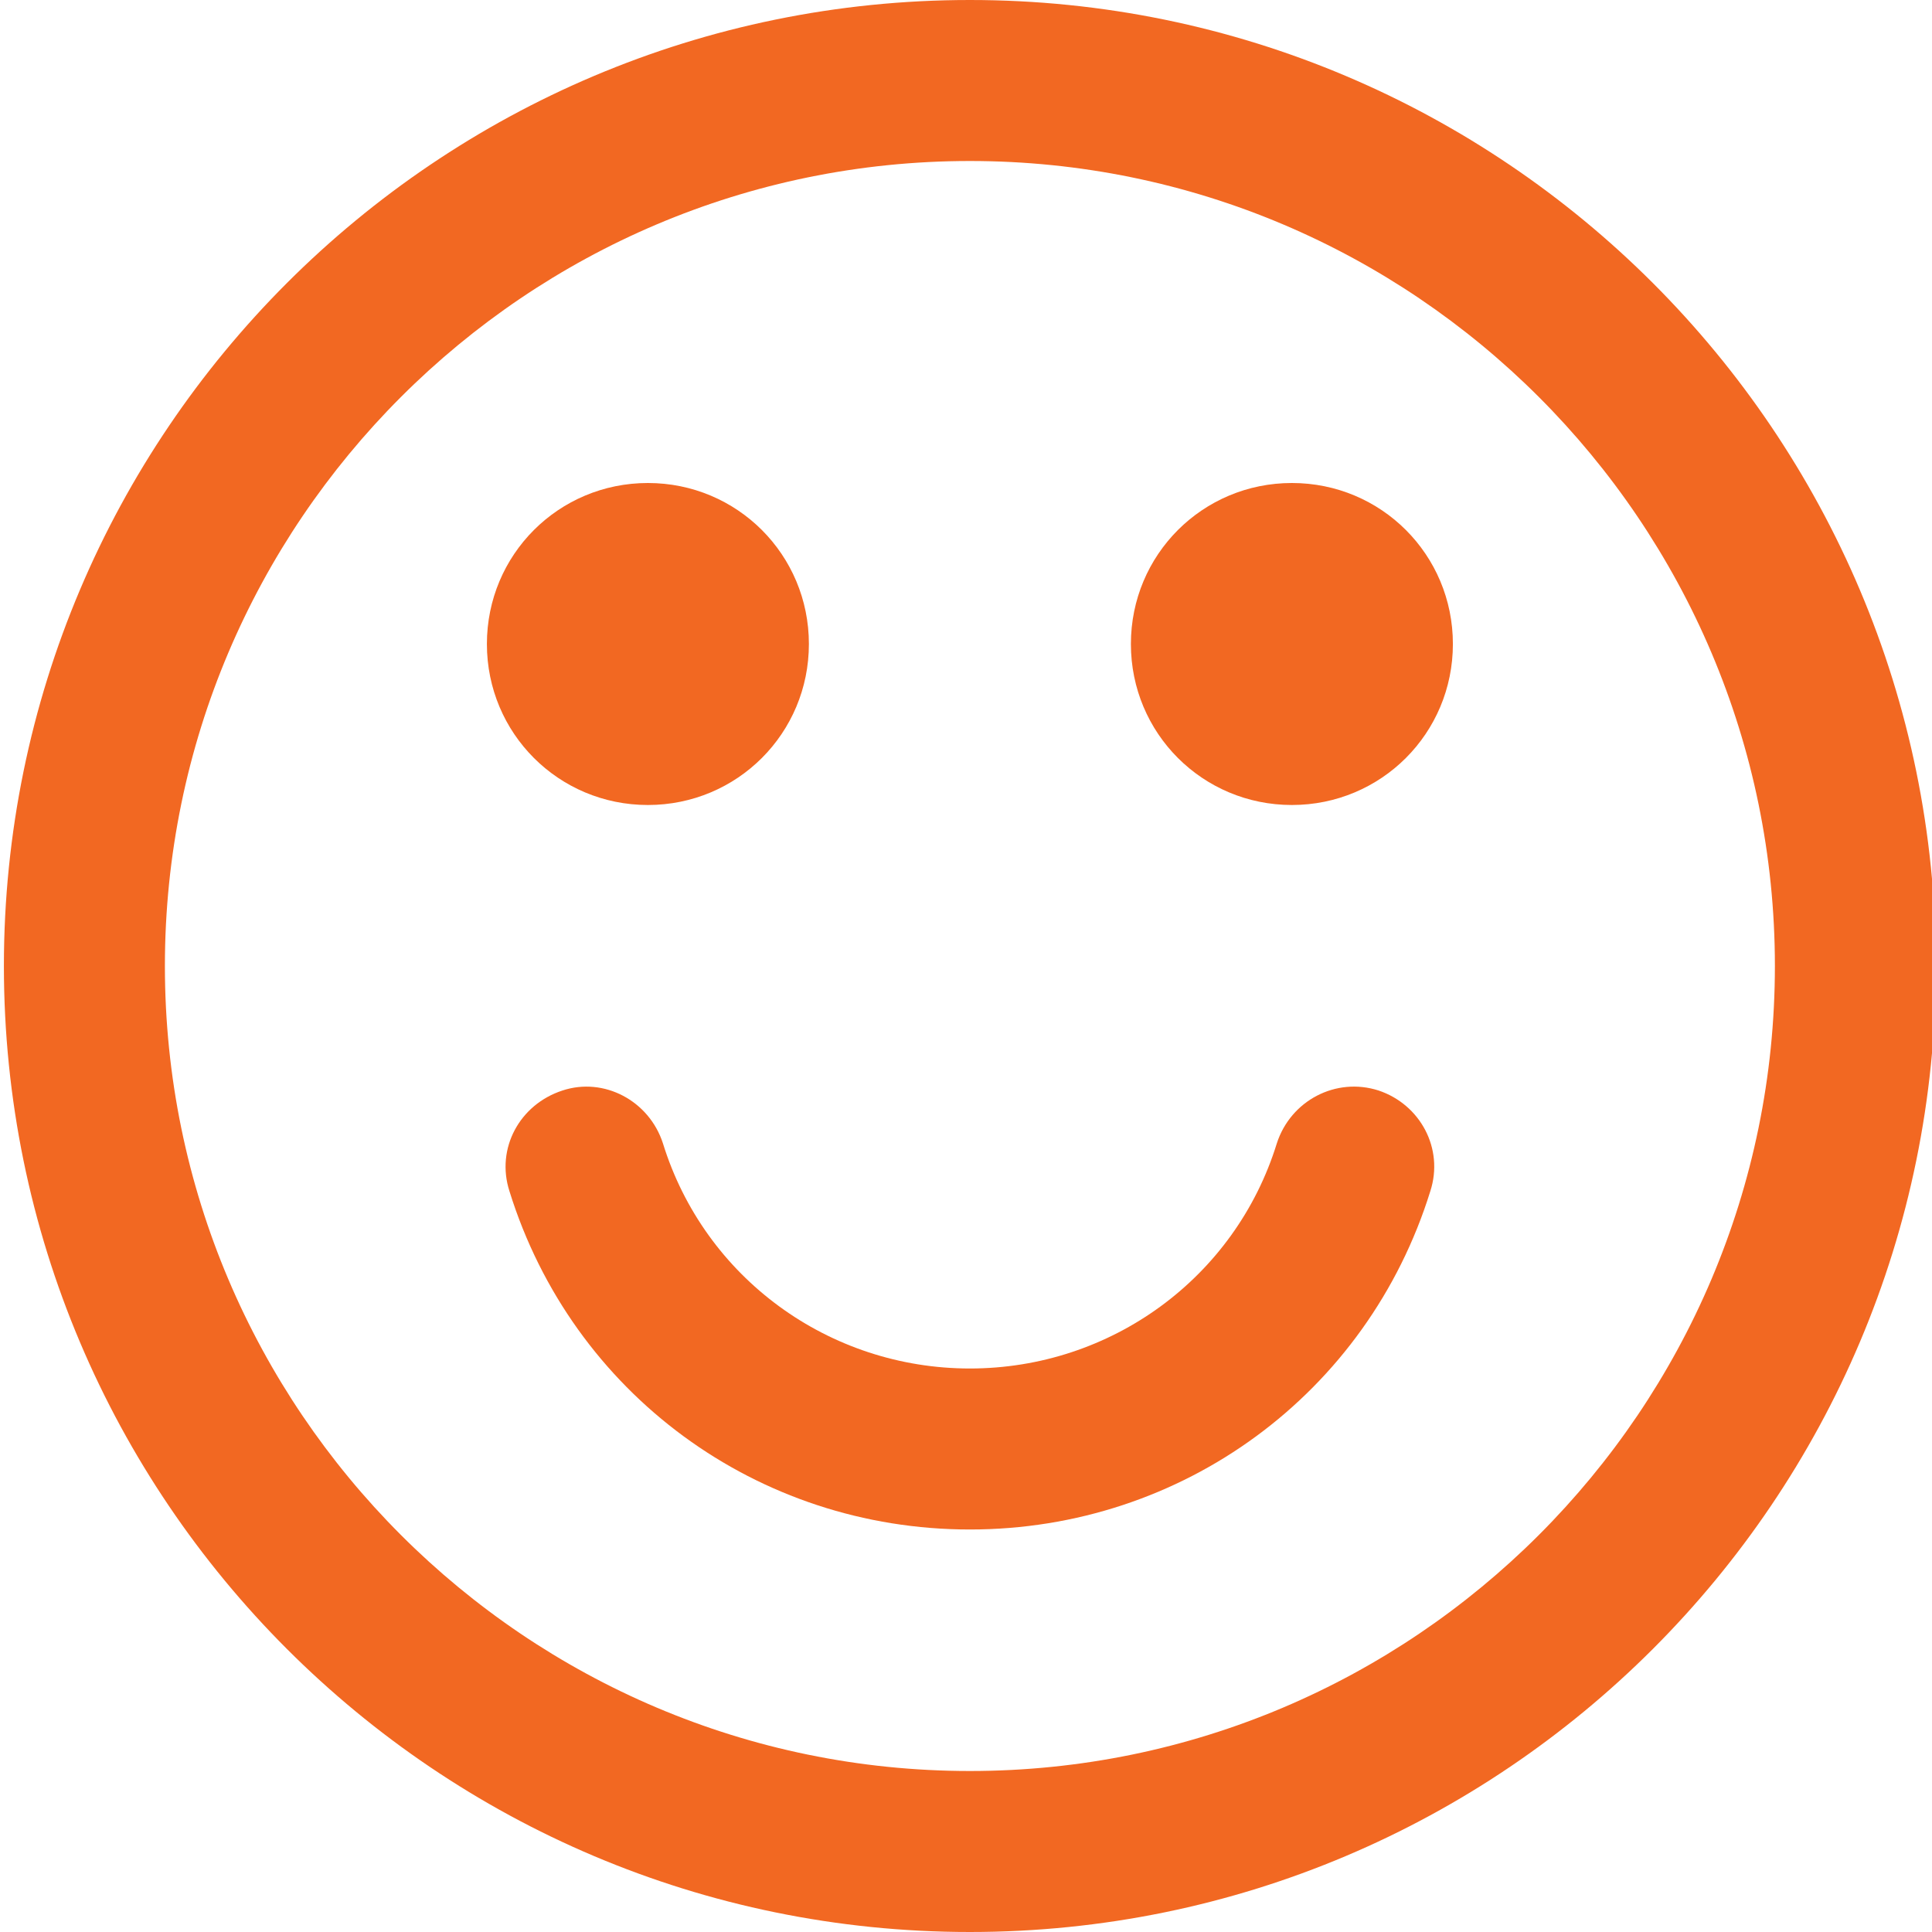
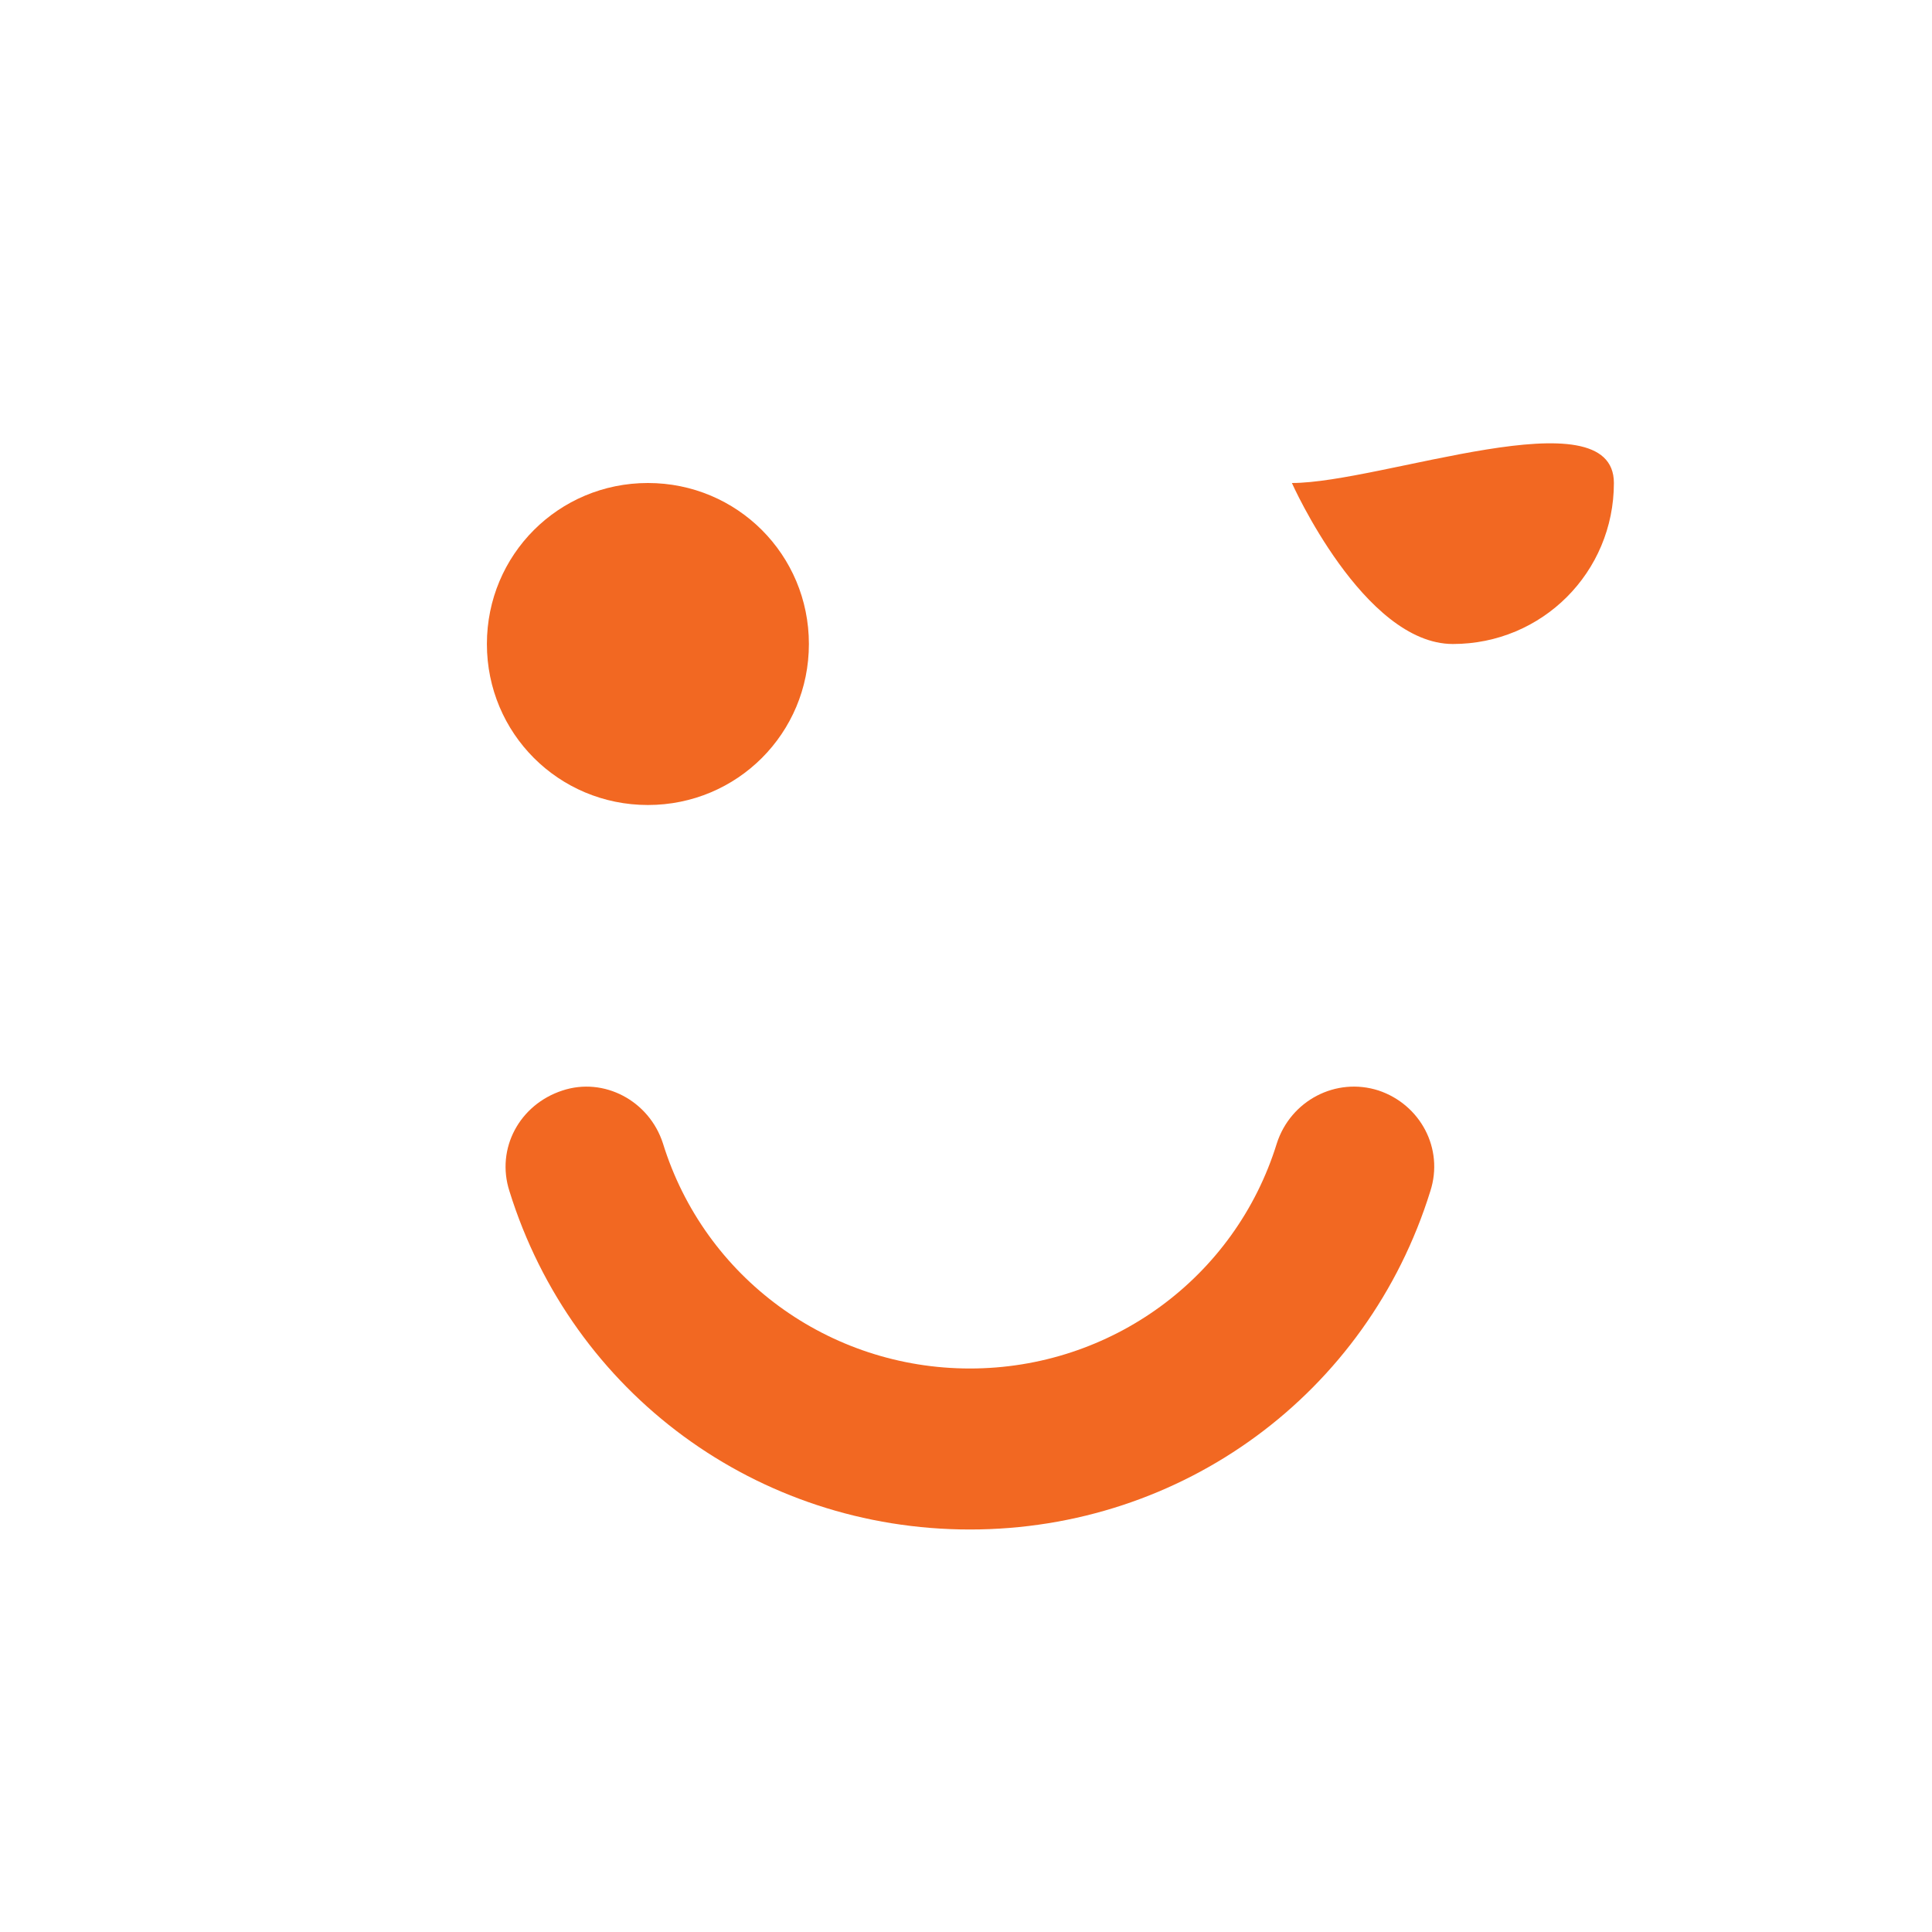
<svg xmlns="http://www.w3.org/2000/svg" version="1.1" id="Layer_1" x="0px" y="0px" width="60px" height="60px" viewBox="0 0 60 60" enable-background="new 0 0 60 60" xml:space="preserve">
  <g>
    <path fill="#F26822" d="M42.814,33.867c-1.327-0.428-2.733,0.314-3.161,1.641c-1.292,4.18-5.159,6.992-9.532,6.992   c-4.374,0-8.24-2.813-9.533-6.992c-0.428-1.326-1.834-2.068-3.121-1.641c-1.332,0.434-2.072,1.801-1.646,3.125   c1.953,6.287,7.699,10.508,14.3,10.508c6.6,0,12.346-4.221,14.299-10.508C44.848,35.668,44.107,34.301,42.814,33.867z" />
    <path fill="#F26822" d="M20.121,25c2.773,0,5-2.227,5-5s-2.227-5-5-5s-5,2.227-5,5S17.348,25,20.121,25z" />
-     <path fill="#F26822" d="M40.121,15c-2.773,0-5,2.227-5,5s2.227,5,5,5s5-2.227,5-5S42.895,15,40.121,15z" />
-     <path fill="#F26822" d="M30.121,0c-16.561,0-30,13.439-30,30c0,16.561,13.439,30,30,30c16.56,0,30-13.439,30-30   C60.121,13.439,46.681,0,30.121,0z M30.121,55c-13.787,0-25-11.213-25-25c0-13.787,11.213-25,25-25s25,11.213,25,25   C55.121,43.787,43.908,55,30.121,55z" />
+     <path fill="#F26822" d="M40.121,15s2.227,5,5,5s5-2.227,5-5S42.895,15,40.121,15z" />
  </g>
</svg>